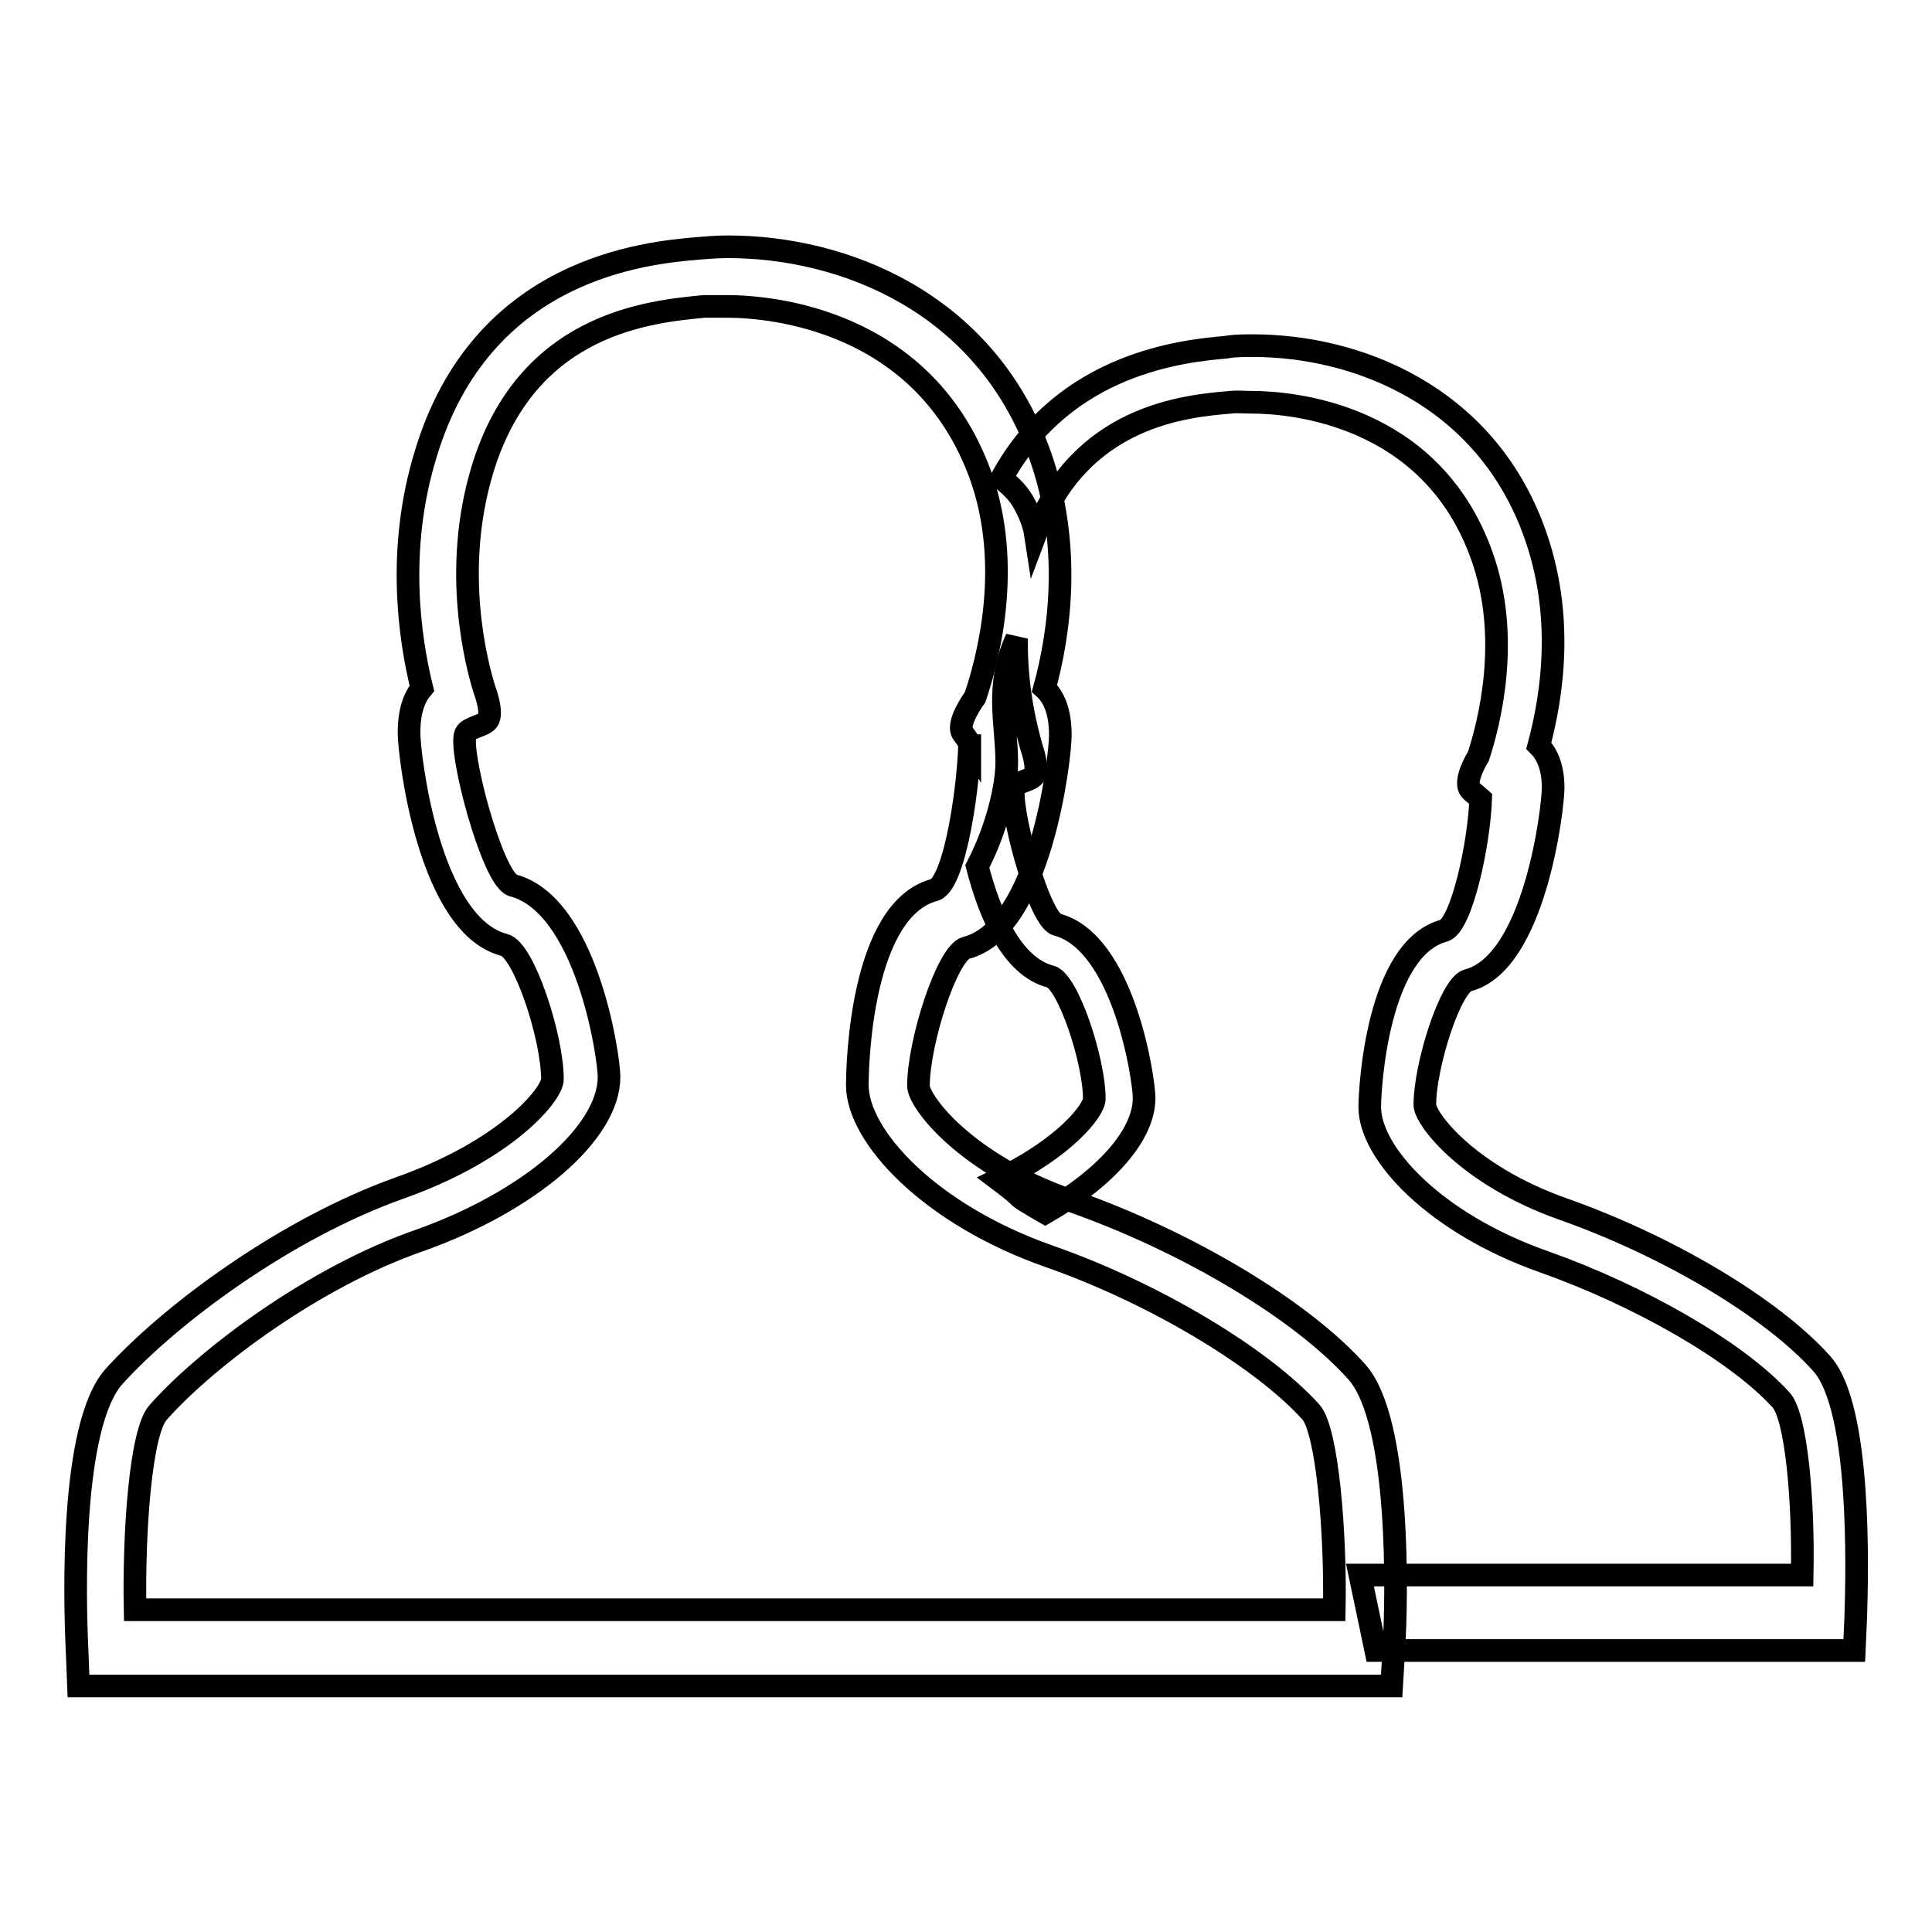
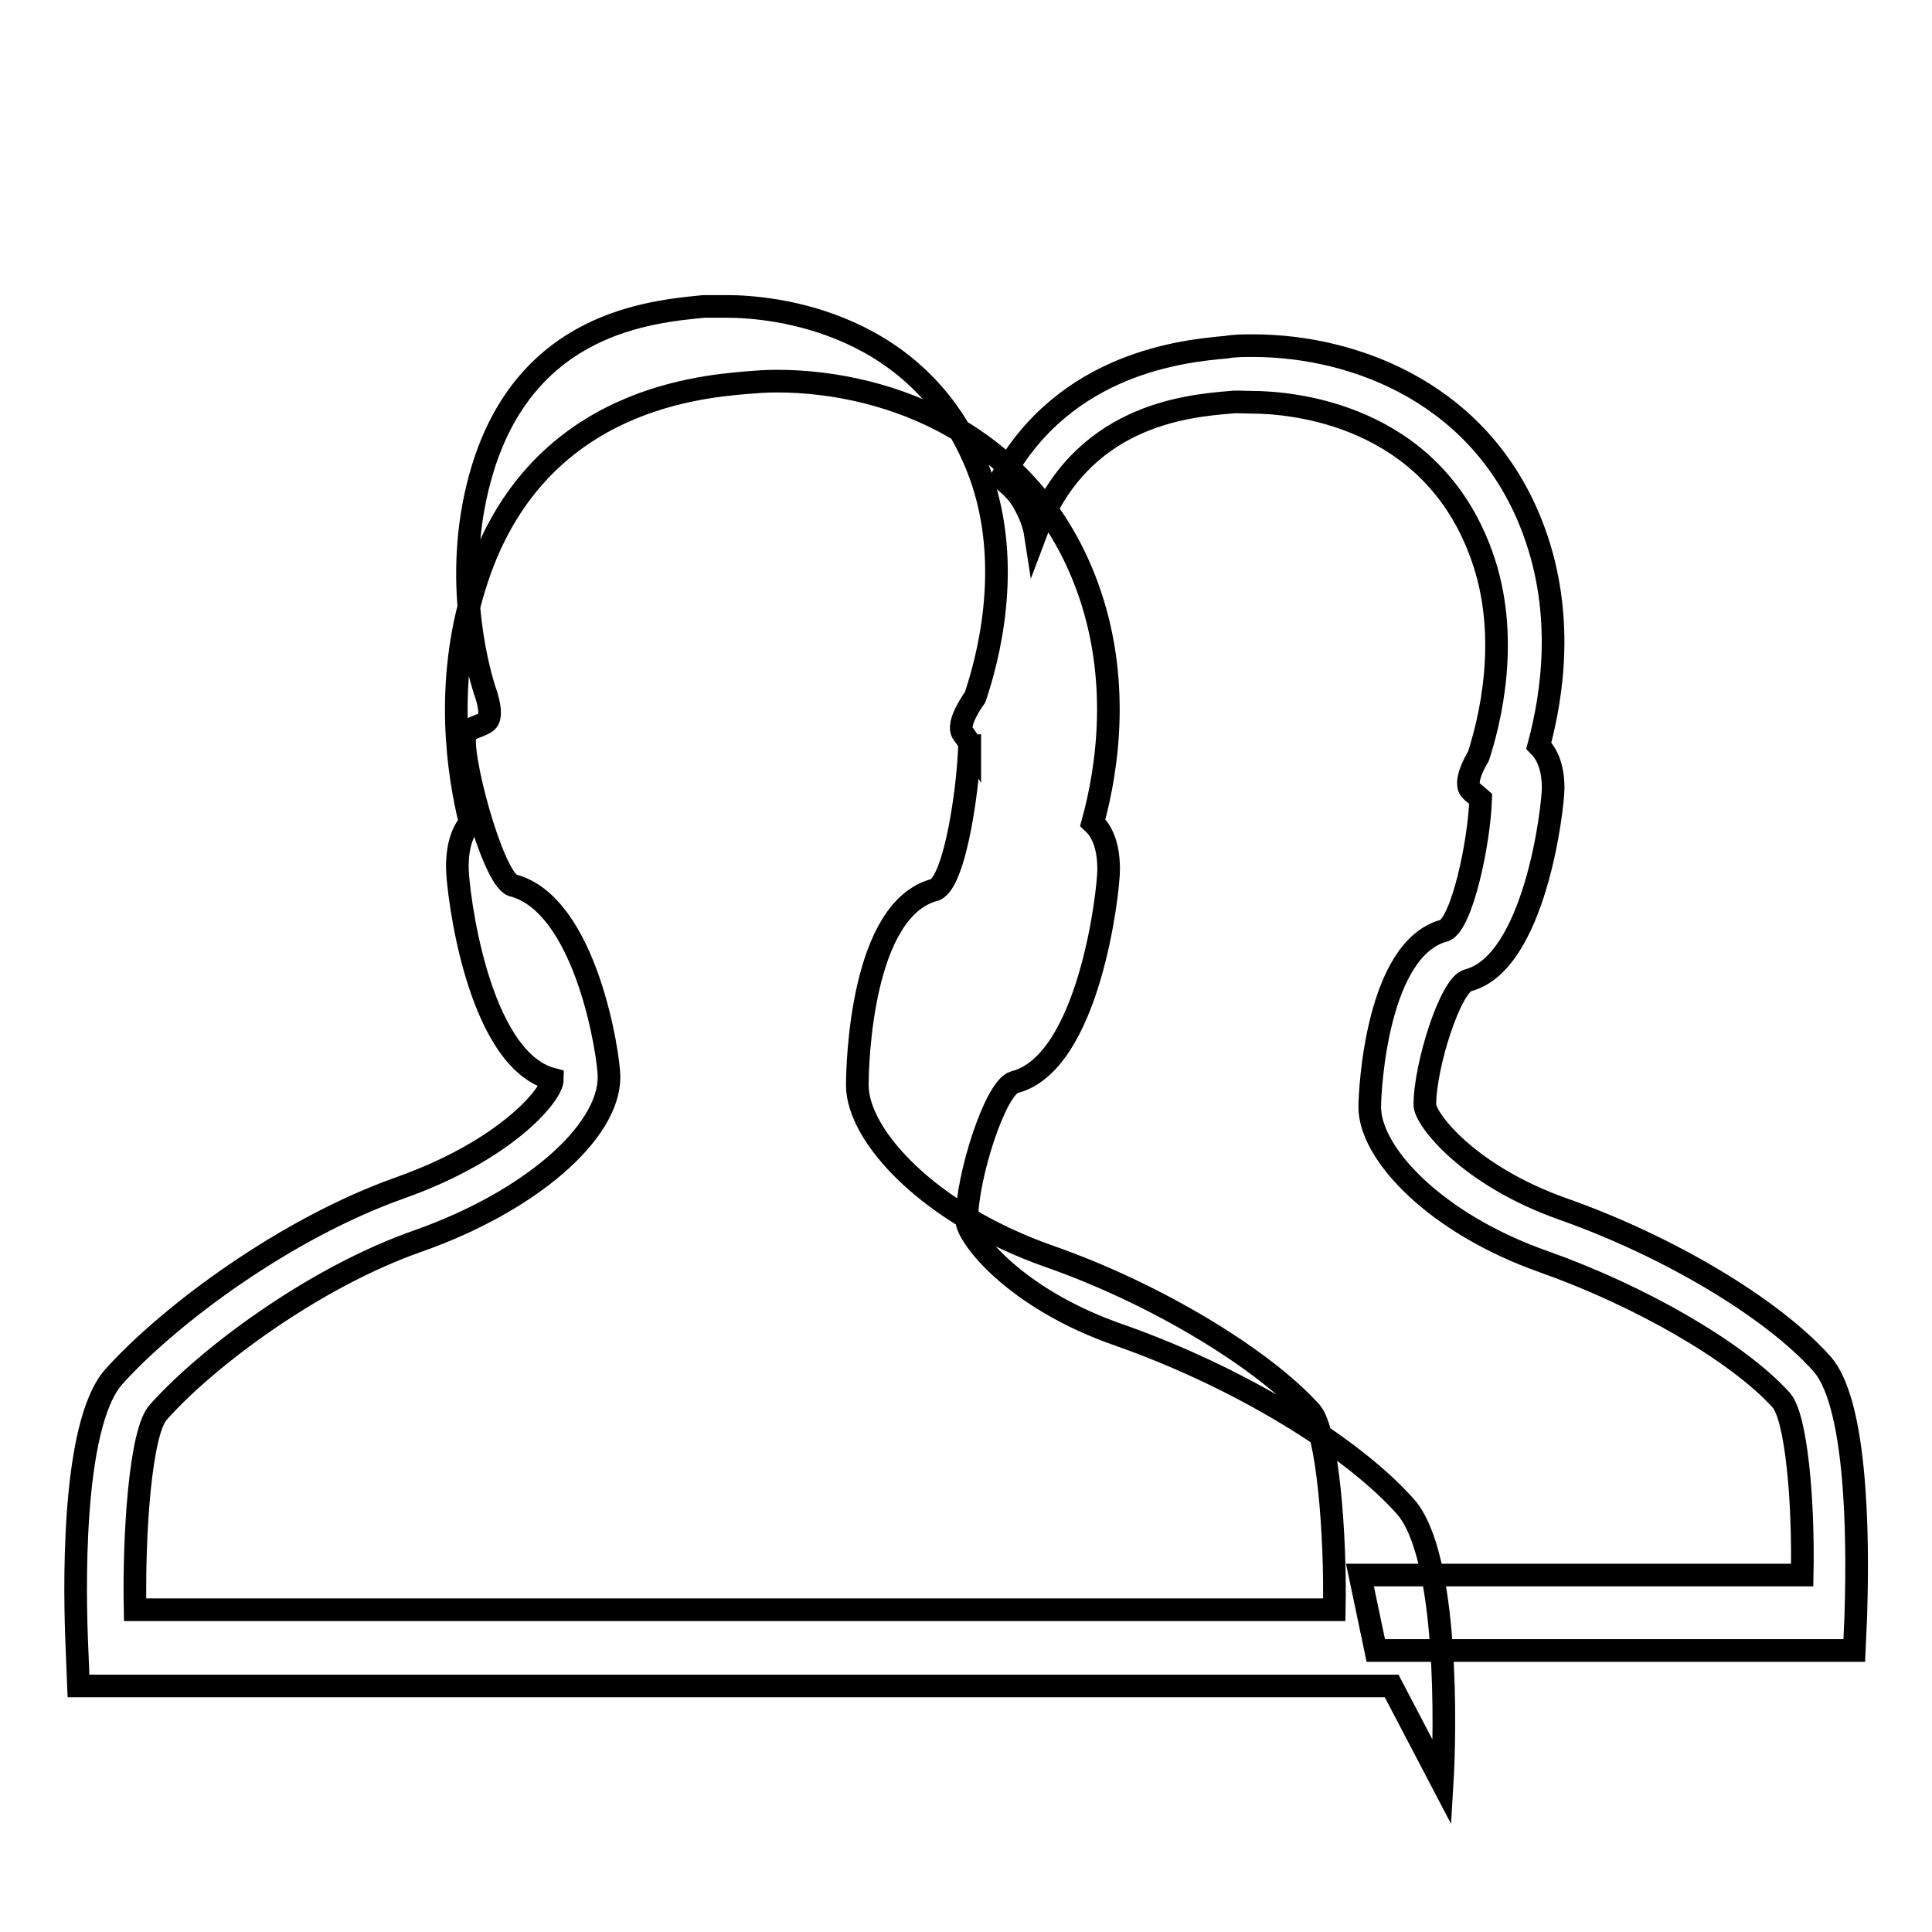
<svg xmlns="http://www.w3.org/2000/svg" version="1.1" x="0px" y="0px" viewBox="0 0 256 256" enable-background="new 0 0 256 256" xml:space="preserve">
  <g>
    <g>
-       <path stroke-width="3" fill-opacity="0" stroke="#000000" d="M184.4,223.4h-174l-0.2-5c-0.3-6.6-0.9-29.5,4.9-36c7.4-8.2,22.7-19.6,37.9-25c14.1-5,20.2-12.4,20.2-14.4c0-5.6-3.8-17.2-6.4-17.8c-10-2.6-12.6-25.1-12.6-28.1c0-2.9,0.7-4.7,1.7-5.9c-1.6-6.5-3.4-18.3,0.5-31c7.4-24.7,29.1-26.7,36.2-27.3c1.2-0.1,2.5-0.2,3.9-0.2c15.1,0,33.9,7.2,41.2,27.3c4.4,12.1,2.7,23.9,0.7,31.2c1.2,1.1,2.1,3,2.1,6.2c0,3-2.6,25.7-12.5,28.2c-2.5,0.7-6.3,12.5-6.3,18.3c0,2,6.1,10.3,20.2,15.2c15.4,5.4,30.6,14.5,37.9,22.7c5.8,6.5,5.3,30,4.9,36.6L184.4,223.4L184.4,223.4z M17.9,213.3h158.9c0.2-10-0.9-23.7-3.1-26.2c-6.4-7.1-20.6-15.7-34.6-20.6c-16-5.6-25.5-16-25.5-22.7c0-2.8,0.5-23.4,10.3-25.9c2.7-1.1,4.6-14.2,4.6-20.6v1.2c0,0-0.5-0.8-0.9-1.3c-1-1.3,1.6-4.8,1.6-4.8c1.6-4.7,5.1-17.3,0.7-29.5c-7.5-20.5-27.6-22.3-33.6-22.3c-1.1,0-2,0-3,0c-7.1,0.7-23.5,2.1-29.4,21.7c-4,13.3-0.8,25.6,0.3,29.1c0,0,1.2,3.1,0.4,4.1c-0.6,0.7-2.5,0.9-2.9,1.7c-1,2.1,3.5,19.1,6.2,20.1c9.8,2.5,12.8,22.6,12.8,25.4c0,7.4-10.5,16.5-25.2,21.7c-13.8,4.8-28,15.4-34.5,22.7C18.6,189.6,17.7,203.3,17.9,213.3L17.9,213.3z" />
-       <path stroke-width="3" fill-opacity="0" stroke="#000000" d="M139.2,129.4c2.3,0.6,5.8,11.1,5.8,16.2c0,1.5-3.9,6.5-12.7,10.7c1.2,0.9,2.1,1.6,2.6,2.1c0.3,0.4,1.7,1.2,3.6,2.3c8-4.6,13.1-10.3,13.1-15.2c0-2.5-2.7-20.7-11.6-23c-2.5-0.9-6.5-16.3-5.6-18.2c0.3-0.7,2-0.8,2.6-1.5c0.7-0.9-0.3-3.7-0.3-3.7c-0.6-2.1-2.1-7.6-2-14.5c0,0,0,0,0,0c-2.9,6.4-1.3,11.2-1.3,16.4c0,3.2-1.3,8.8-3.9,13.8C131.1,121.1,134.1,128.1,139.2,129.4L139.2,129.4z" />
+       <path stroke-width="3" fill-opacity="0" stroke="#000000" d="M184.4,223.4h-174l-0.2-5c-0.3-6.6-0.9-29.5,4.9-36c7.4-8.2,22.7-19.6,37.9-25c14.1-5,20.2-12.4,20.2-14.4c-10-2.6-12.6-25.1-12.6-28.1c0-2.9,0.7-4.7,1.7-5.9c-1.6-6.5-3.4-18.3,0.5-31c7.4-24.7,29.1-26.7,36.2-27.3c1.2-0.1,2.5-0.2,3.9-0.2c15.1,0,33.9,7.2,41.2,27.3c4.4,12.1,2.7,23.9,0.7,31.2c1.2,1.1,2.1,3,2.1,6.2c0,3-2.6,25.7-12.5,28.2c-2.5,0.7-6.3,12.5-6.3,18.3c0,2,6.1,10.3,20.2,15.2c15.4,5.4,30.6,14.5,37.9,22.7c5.8,6.5,5.3,30,4.9,36.6L184.4,223.4L184.4,223.4z M17.9,213.3h158.9c0.2-10-0.9-23.7-3.1-26.2c-6.4-7.1-20.6-15.7-34.6-20.6c-16-5.6-25.5-16-25.5-22.7c0-2.8,0.5-23.4,10.3-25.9c2.7-1.1,4.6-14.2,4.6-20.6v1.2c0,0-0.5-0.8-0.9-1.3c-1-1.3,1.6-4.8,1.6-4.8c1.6-4.7,5.1-17.3,0.7-29.5c-7.5-20.5-27.6-22.3-33.6-22.3c-1.1,0-2,0-3,0c-7.1,0.7-23.5,2.1-29.4,21.7c-4,13.3-0.8,25.6,0.3,29.1c0,0,1.2,3.1,0.4,4.1c-0.6,0.7-2.5,0.9-2.9,1.7c-1,2.1,3.5,19.1,6.2,20.1c9.8,2.5,12.8,22.6,12.8,25.4c0,7.4-10.5,16.5-25.2,21.7c-13.8,4.8-28,15.4-34.5,22.7C18.6,189.6,17.7,203.3,17.9,213.3L17.9,213.3z" />
      <path stroke-width="3" fill-opacity="0" stroke="#000000" d="M241.4,180.7c-6.6-7.4-20.4-15.6-34.3-20.5c-12.7-4.5-18.3-12-18.3-13.8c0-5.2,3.4-15.9,5.7-16.5c8.9-2.3,11.3-22.9,11.3-25.5c0-2.9-0.9-4.6-1.9-5.6c1.8-6.7,3.4-17.3-0.6-28.3c-6.6-18.2-23.6-24.7-37.3-24.7c-1.2,0-2.4,0-3.5,0.2c-5.6,0.5-21.4,2-29.8,17.4c1.3,1,2.4,2.1,3.1,3.5c0.7,1.3,1.2,2.6,1.4,3.9c5.9-15.7,19.8-17,25.9-17.5c0.8-0.1,1.7,0,2.7,0c5.5,0,23.8,1.6,30.5,20.2c4,11,1,22.4-0.4,26.7c0,0-2,3.2-1.1,4.4c0.4,0.5,1.3,1.1,1.4,1.2c-0.2,6-2.5,16.6-4.8,17.5c-8.9,2.3-9.9,20.9-9.9,23.4c0,6.1,8.6,15.4,23.1,20.5c12.7,4.5,25.6,11.9,31.4,18.3c2,2.2,3,13.2,2.8,23.2h-58.6l2.1,10h63.4l0.2-4.5C246.1,207.8,246.6,186.5,241.4,180.7L241.4,180.7z" />
    </g>
  </g>
</svg>